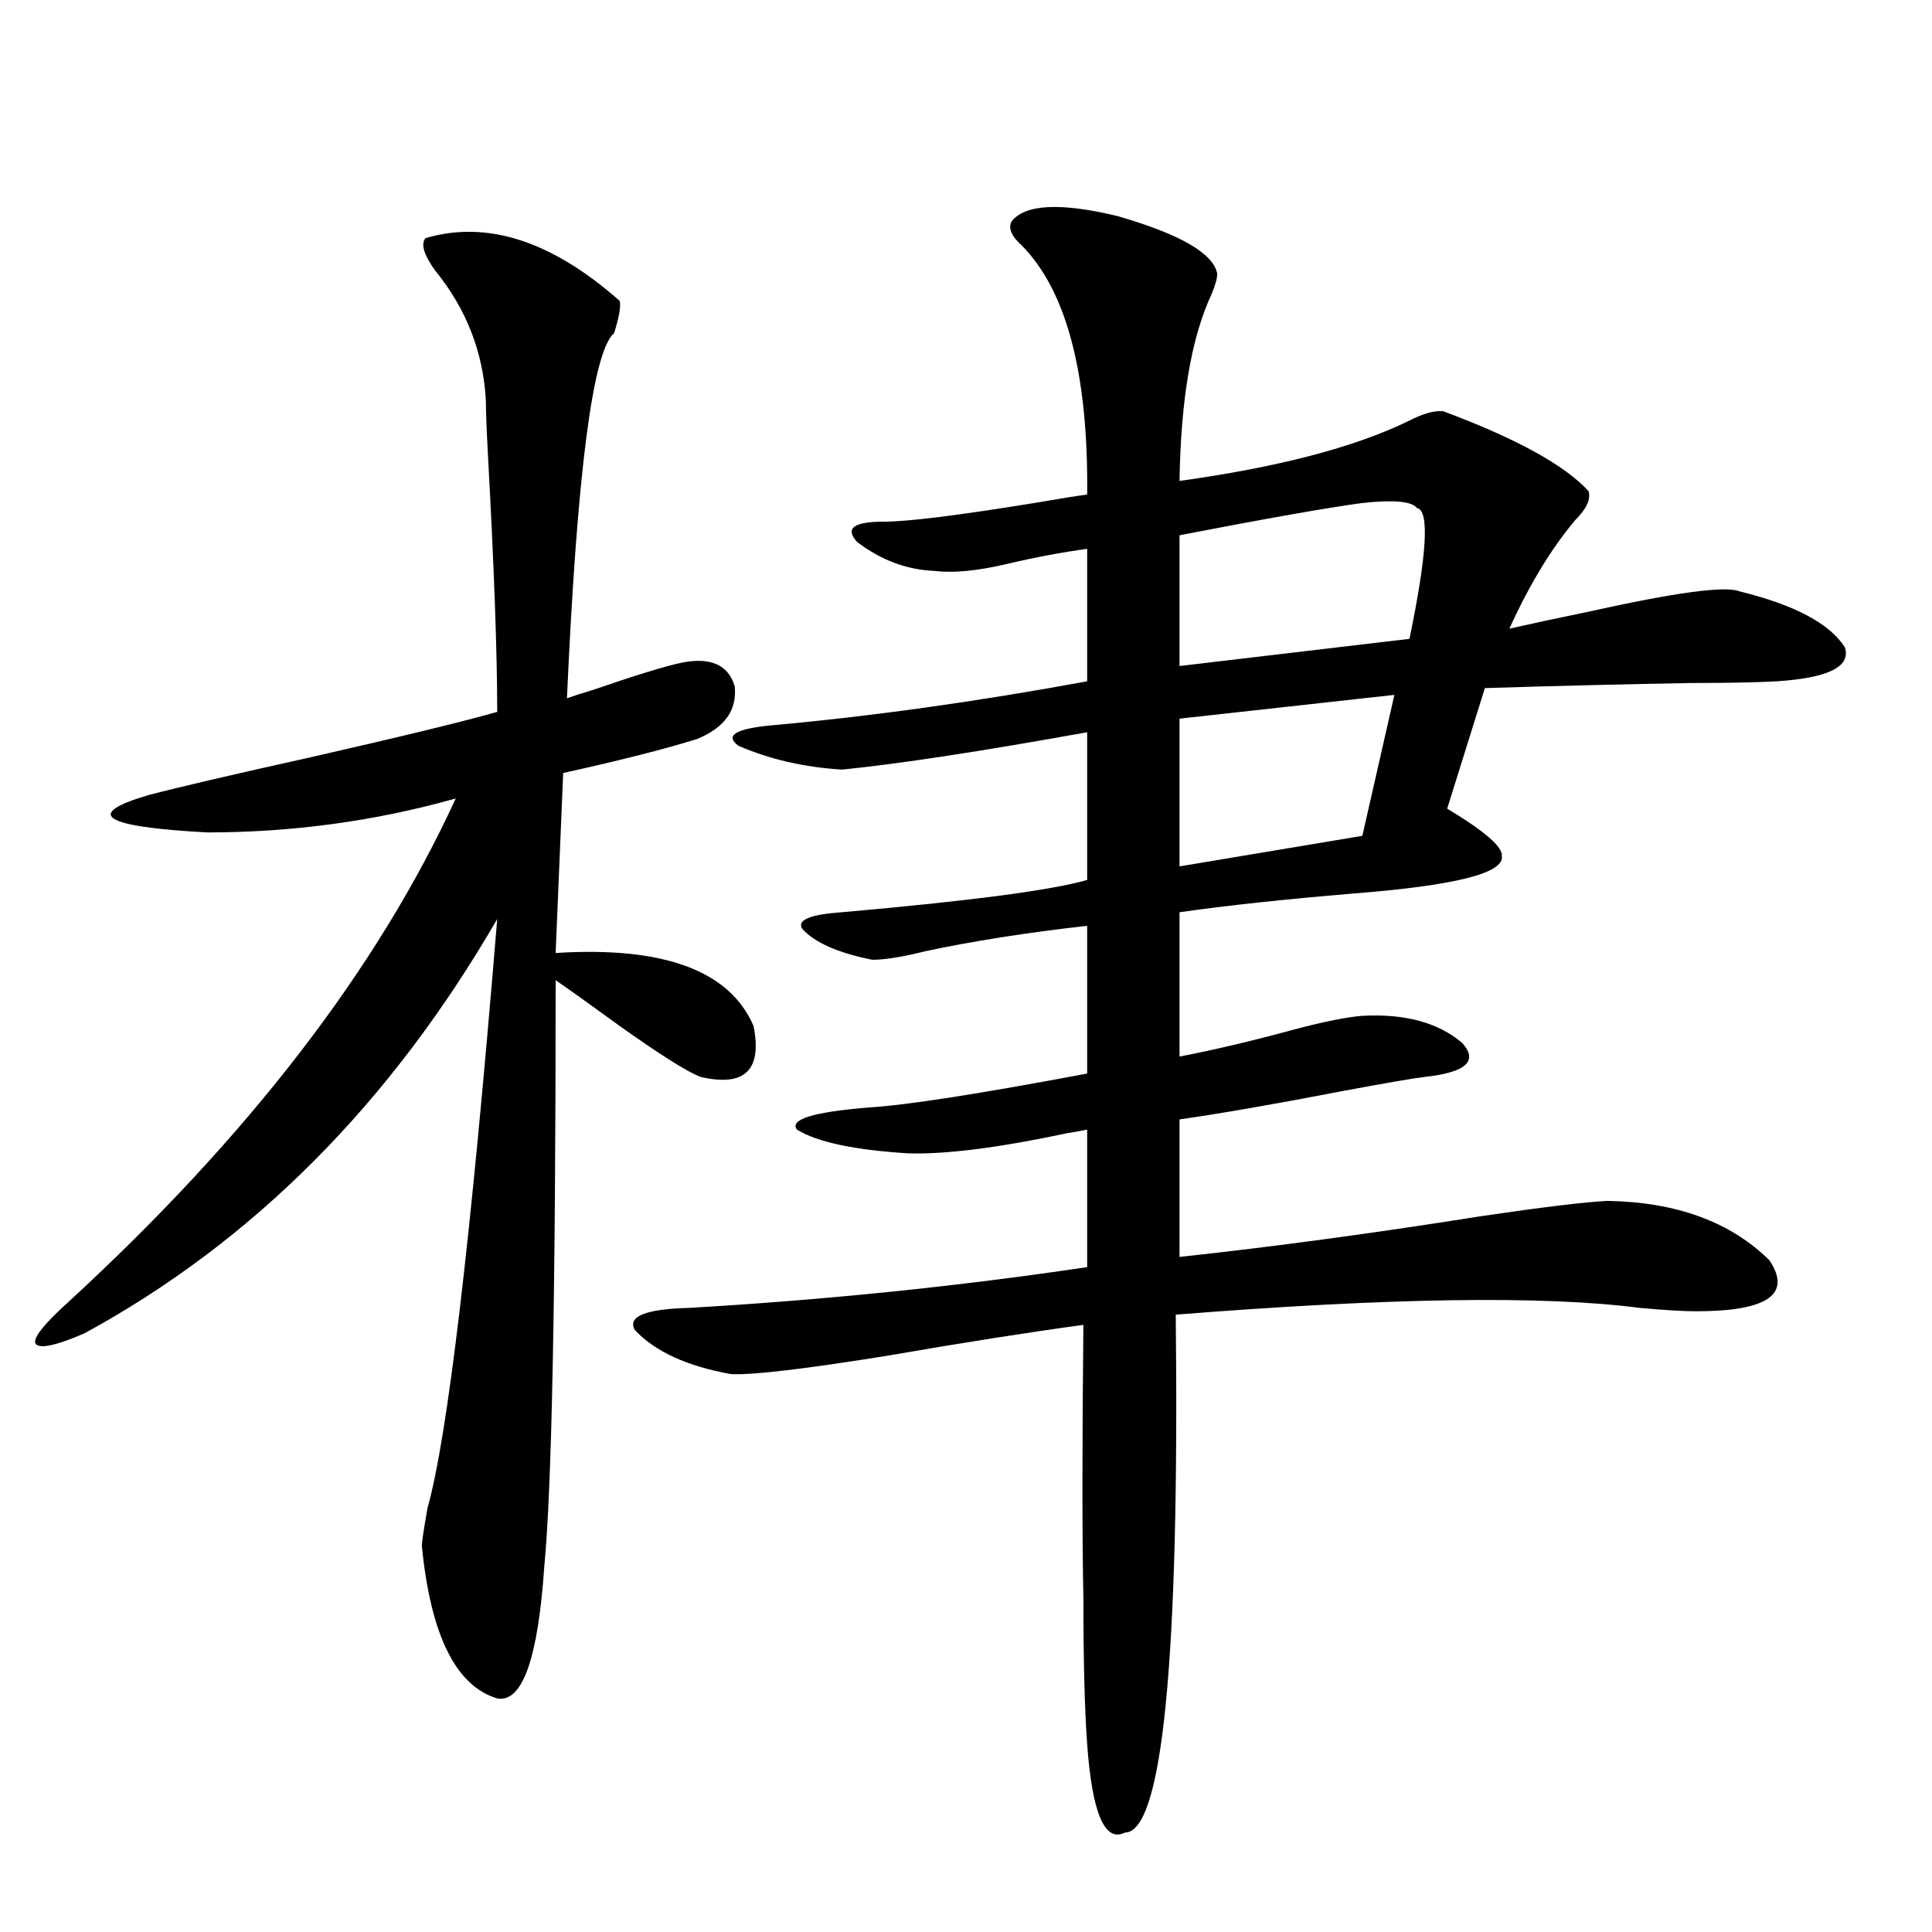
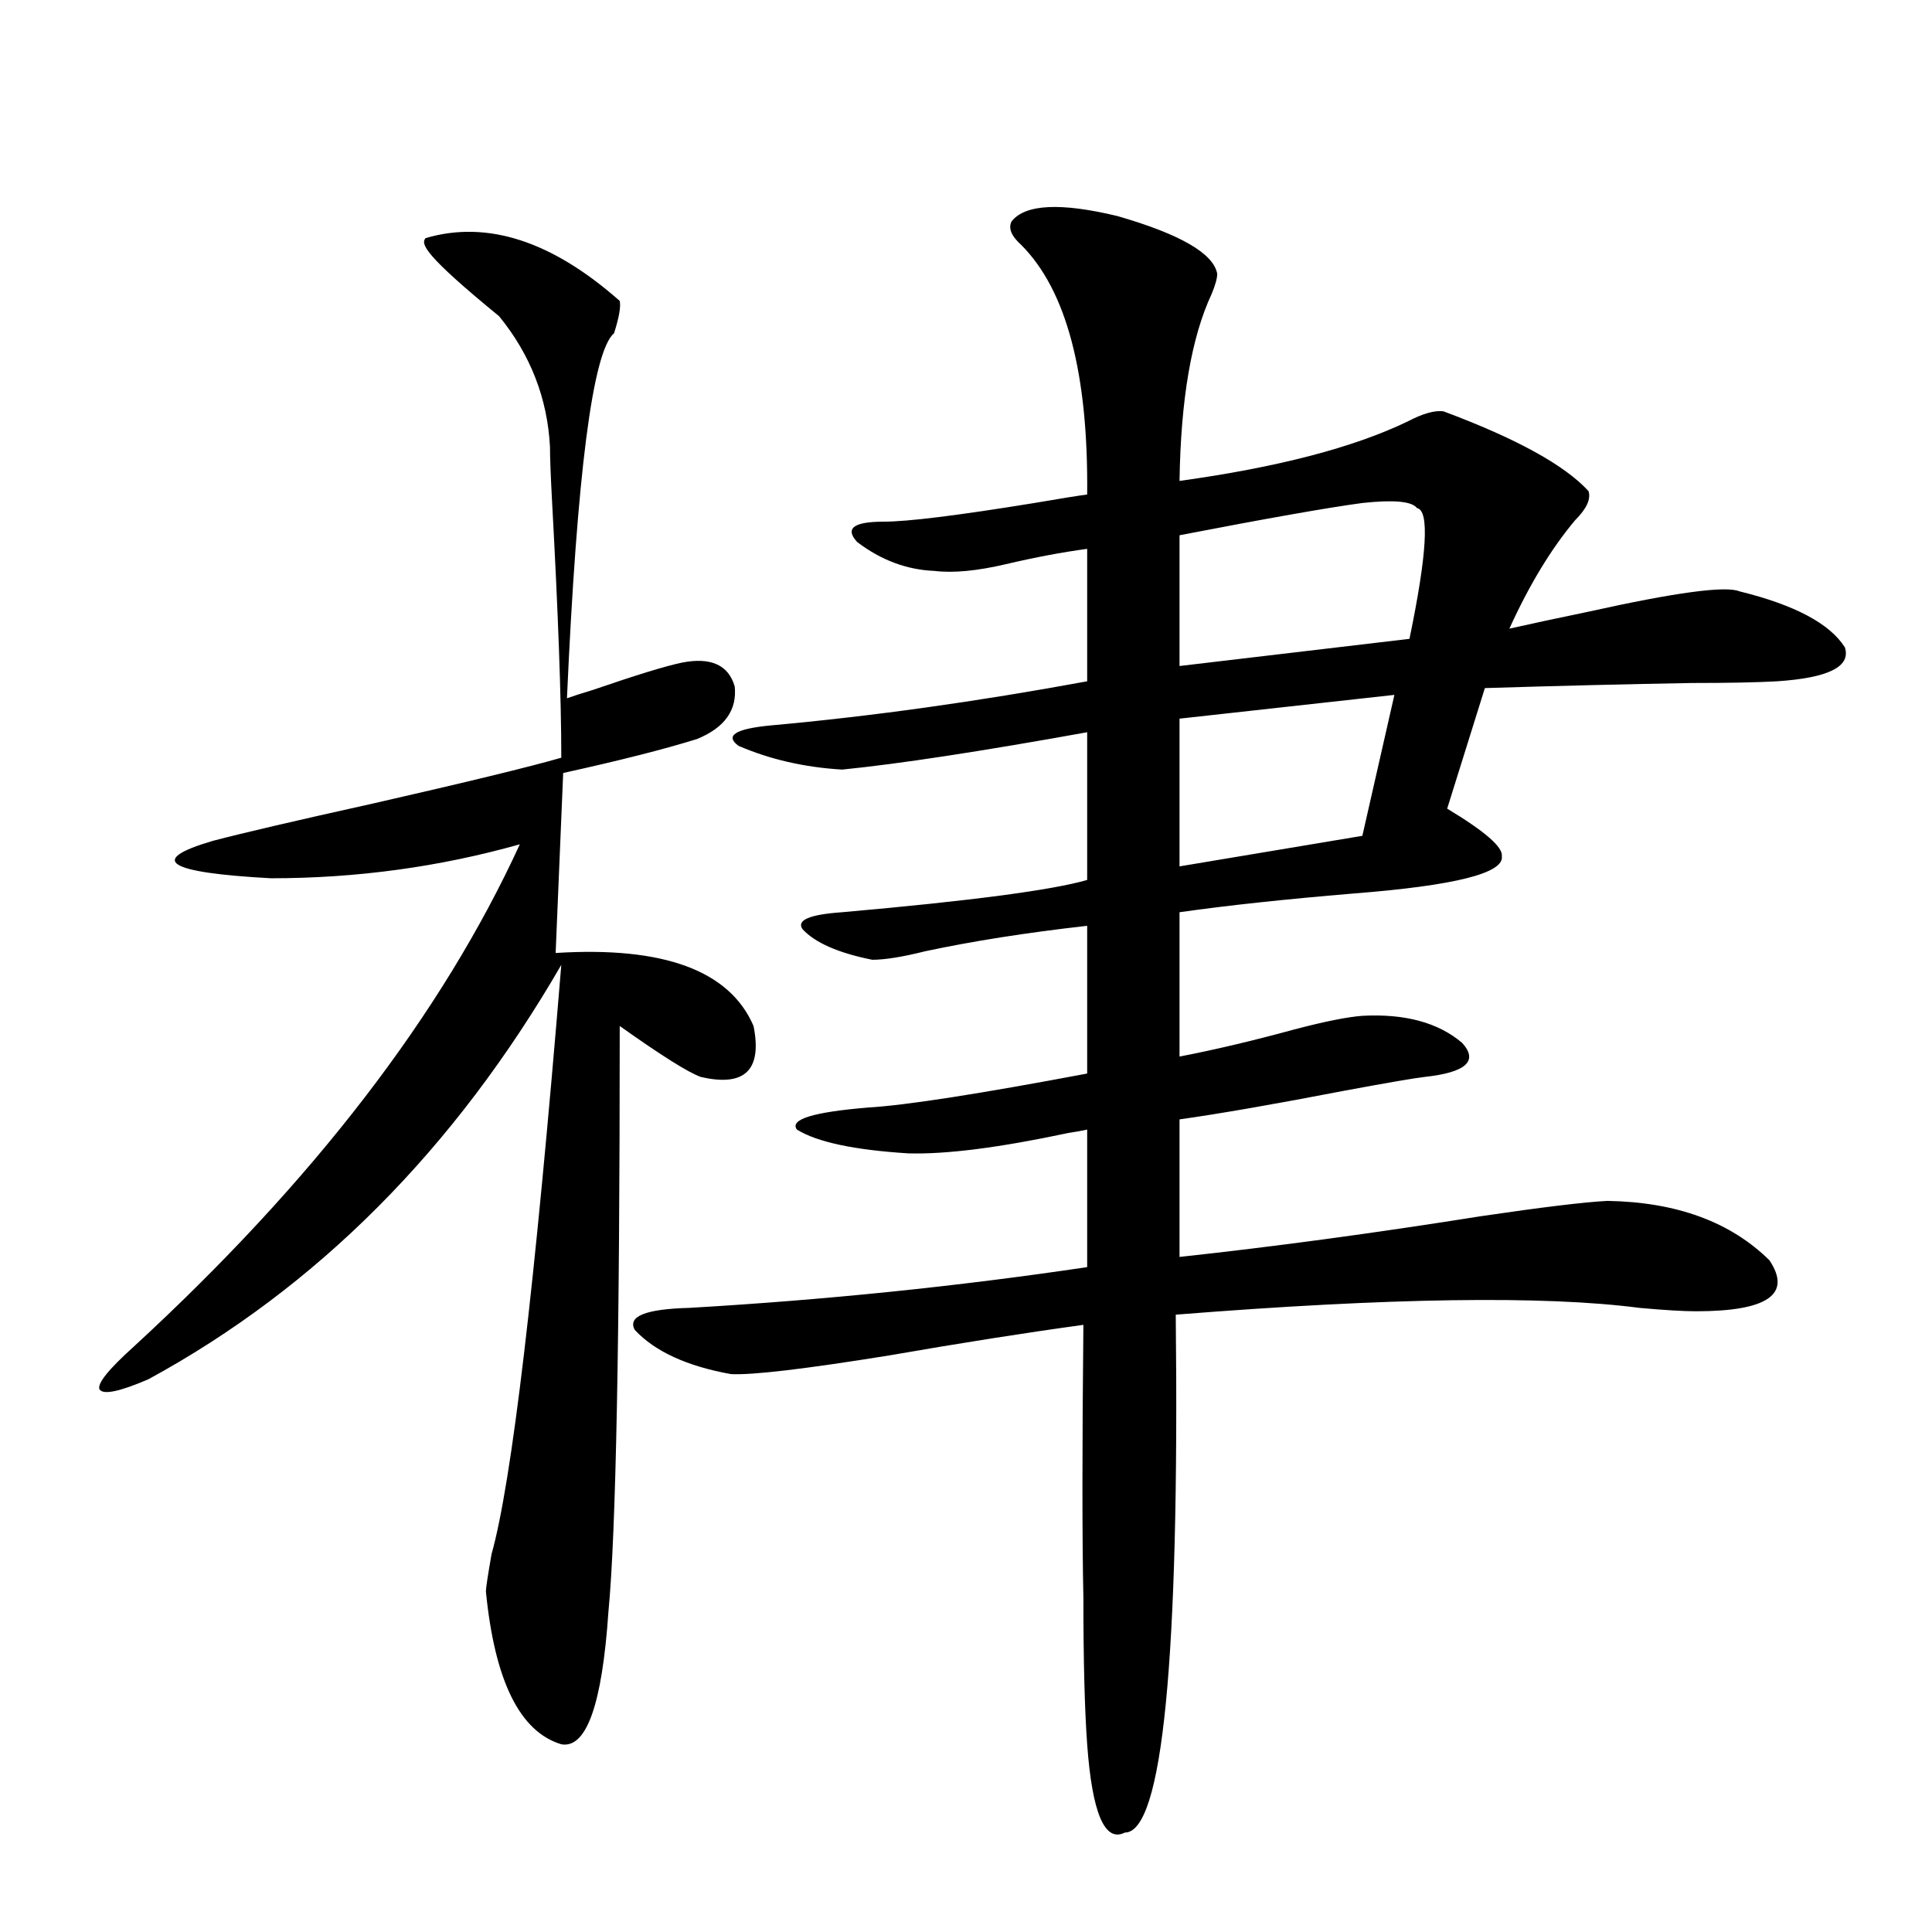
<svg xmlns="http://www.w3.org/2000/svg" version="1.1" id="图层_1" x="0px" y="0px" width="1000px" height="1000px" viewBox="0 0 1000 1000" enable-background="new 0 0 1000 1000" xml:space="preserve">
-   <path d="M220.287,123.242c31.859-9.365,65.364,1.47,100.485,32.52c0.641,2.939-0.335,8.501-2.927,16.699  c-11.066,9.38-19.191,72.373-24.39,188.965c3.247-1.167,7.805-2.637,13.658-4.395c22.104-7.607,37.393-12.305,45.853-14.063  c14.954-2.925,24.055,1.182,27.316,12.305c1.296,12.305-5.213,21.396-19.512,27.246c-16.92,5.273-39.999,11.138-69.267,17.578  l-3.902,93.164c55.929-3.516,90.074,9.092,102.437,37.793c4.543,22.852-4.558,31.641-27.316,26.367  c-6.509-2.334-20.487-11.123-41.95-26.367c-13.658-9.956-24.725-17.866-33.17-23.73c0,161.719-1.951,262.793-5.854,303.223  c-3.262,48.038-11.387,70.89-24.39,68.555c-21.463-6.454-34.48-32.821-39.023-79.102c0-1.758,0.976-8.198,2.927-19.336  c10.396-36.914,22.438-138.564,36.097-304.98c-55.288,95.513-126.506,166.992-213.653,214.453  c-14.969,6.455-23.414,8.213-25.365,5.273c-1.311-2.925,4.543-10.244,17.561-21.973c93.001-85.542,159.661-172.266,199.995-260.156  c-41.63,11.729-84.556,17.578-128.777,17.578c-53.992-2.925-64.068-9.365-30.243-19.336c15.609-4.092,43.246-10.547,82.925-19.336  c48.779-11.123,81.294-19.033,97.559-23.73c0-30.459-1.631-75.283-4.878-134.473c-0.655-12.305-0.976-21.094-0.976-26.367  c-1.311-25.186-10.091-47.749-26.341-67.676C219.312,131.743,217.681,126.182,220.287,123.242z M523.694,114.453  c7.149-8.789,25.365-9.668,54.633-2.637c32.515,9.38,49.755,19.336,51.706,29.883c0,2.349-0.976,5.864-2.927,10.547  c-10.411,22.275-15.944,54.492-16.585,96.68c50.73-7.031,90.074-17.275,118.046-30.762c7.805-4.092,13.979-5.85,18.536-5.273  c37.713,14.063,62.758,27.837,75.12,41.309c1.296,4.106-0.976,9.092-6.829,14.941c-12.362,14.653-23.749,33.398-34.146,56.25  c10.396-2.334,24.055-5.273,40.975-8.789c44.877-9.956,70.883-13.472,78.047-10.547c28.612,7.031,46.828,16.699,54.633,29.004  c3.247,9.971-8.46,15.82-35.121,17.578c-10.411,0.591-25.045,0.879-43.901,0.879c-33.825,0.591-69.602,1.47-107.314,2.637  l-19.512,62.402c19.512,11.729,28.933,19.927,28.292,24.609c1.296,8.789-24.39,15.244-77.071,19.336  c-35.121,2.939-65.044,6.152-89.754,9.668v74.707c18.201-3.516,38.048-8.198,59.511-14.063c15.609-4.092,27.316-6.44,35.121-7.031  c22.104-1.167,39.344,3.516,51.706,14.063c8.445,9.38,1.951,15.244-19.512,17.578c-5.213,0.591-18.871,2.939-40.975,7.031  c-36.432,7.031-65.044,12.017-85.852,14.941v71.191c48.779-5.273,100.806-12.305,156.094-21.094  c31.859-4.683,53.657-7.319,65.364-7.91c35.762,0.591,63.733,10.85,83.9,30.762c11.707,17.578-0.976,26.367-38.048,26.367  c-6.509,0-16.265-0.576-29.268-1.758c-49.435-6.44-129.433-5.273-239.994,3.516c1.951,178.707-6.829,268.066-26.341,268.066  c-10.411,5.273-16.92-9.97-19.512-45.703c-1.311-18.168-1.951-43.368-1.951-75.586c-0.655-31.05-0.655-78.223,0-141.504  c-29.923,4.106-63.413,9.38-100.485,15.82c-43.581,7.031-70.897,10.259-81.949,9.668c-22.773-4.092-39.358-11.714-49.755-22.852  c-3.902-7.031,5.519-10.835,28.292-11.426c70.242-4.092,138.854-11.123,205.849-21.094v-71.191  c-2.606,0.591-5.854,1.182-9.756,1.758c-35.776,7.622-63.413,11.138-82.925,10.547c-27.972-1.758-47.163-5.85-57.56-12.305  c-3.902-5.273,8.445-9.077,37.072-11.426c19.512-1.167,57.225-7.031,113.168-17.578v-76.465c-31.219,3.516-59.19,7.91-83.9,13.184  c-11.707,2.939-20.822,4.395-27.316,4.395c-17.561-3.516-29.603-8.789-36.097-15.82c-3.262-4.683,3.567-7.607,20.487-8.789  c66.34-5.85,108.61-11.426,126.826-16.699v-76.465c-55.288,9.971-97.559,16.411-126.826,19.336  c-19.512-1.167-37.407-5.273-53.657-12.305c-7.164-5.273-1.631-8.789,16.585-10.547c52.026-4.683,106.659-12.305,163.898-22.852  v-68.555c-13.018,1.758-26.996,4.395-41.95,7.91c-14.969,3.516-27.316,4.697-37.072,3.516c-14.313-0.576-27.651-5.562-39.999-14.941  c-6.509-7.031-1.951-10.547,13.658-10.547c12.348,0,38.368-3.213,78.047-9.668c13.658-2.334,22.759-3.804,27.316-4.395  c0.641-62.69-10.731-105.757-34.146-129.199C523.359,122.075,521.743,117.969,523.694,114.453z M733.445,262.988  c-2.606-3.516-12.042-4.395-28.292-2.637c-17.561,2.349-49.114,7.91-94.632,16.699v67.676l119.021-14.063  C738.644,286.719,739.939,264.17,733.445,262.988z M721.738,359.668l-111.217,12.305v76.465l94.632-15.82L721.738,359.668z" />
+   <path d="M220.287,123.242c31.859-9.365,65.364,1.47,100.485,32.52c0.641,2.939-0.335,8.501-2.927,16.699  c-11.066,9.38-19.191,72.373-24.39,188.965c3.247-1.167,7.805-2.637,13.658-4.395c22.104-7.607,37.393-12.305,45.853-14.063  c14.954-2.925,24.055,1.182,27.316,12.305c1.296,12.305-5.213,21.396-19.512,27.246c-16.92,5.273-39.999,11.138-69.267,17.578  l-3.902,93.164c55.929-3.516,90.074,9.092,102.437,37.793c4.543,22.852-4.558,31.641-27.316,26.367  c-6.509-2.334-20.487-11.123-41.95-26.367c0,161.719-1.951,262.793-5.854,303.223  c-3.262,48.038-11.387,70.89-24.39,68.555c-21.463-6.454-34.48-32.821-39.023-79.102c0-1.758,0.976-8.198,2.927-19.336  c10.396-36.914,22.438-138.564,36.097-304.98c-55.288,95.513-126.506,166.992-213.653,214.453  c-14.969,6.455-23.414,8.213-25.365,5.273c-1.311-2.925,4.543-10.244,17.561-21.973c93.001-85.542,159.661-172.266,199.995-260.156  c-41.63,11.729-84.556,17.578-128.777,17.578c-53.992-2.925-64.068-9.365-30.243-19.336c15.609-4.092,43.246-10.547,82.925-19.336  c48.779-11.123,81.294-19.033,97.559-23.73c0-30.459-1.631-75.283-4.878-134.473c-0.655-12.305-0.976-21.094-0.976-26.367  c-1.311-25.186-10.091-47.749-26.341-67.676C219.312,131.743,217.681,126.182,220.287,123.242z M523.694,114.453  c7.149-8.789,25.365-9.668,54.633-2.637c32.515,9.38,49.755,19.336,51.706,29.883c0,2.349-0.976,5.864-2.927,10.547  c-10.411,22.275-15.944,54.492-16.585,96.68c50.73-7.031,90.074-17.275,118.046-30.762c7.805-4.092,13.979-5.85,18.536-5.273  c37.713,14.063,62.758,27.837,75.12,41.309c1.296,4.106-0.976,9.092-6.829,14.941c-12.362,14.653-23.749,33.398-34.146,56.25  c10.396-2.334,24.055-5.273,40.975-8.789c44.877-9.956,70.883-13.472,78.047-10.547c28.612,7.031,46.828,16.699,54.633,29.004  c3.247,9.971-8.46,15.82-35.121,17.578c-10.411,0.591-25.045,0.879-43.901,0.879c-33.825,0.591-69.602,1.47-107.314,2.637  l-19.512,62.402c19.512,11.729,28.933,19.927,28.292,24.609c1.296,8.789-24.39,15.244-77.071,19.336  c-35.121,2.939-65.044,6.152-89.754,9.668v74.707c18.201-3.516,38.048-8.198,59.511-14.063c15.609-4.092,27.316-6.44,35.121-7.031  c22.104-1.167,39.344,3.516,51.706,14.063c8.445,9.38,1.951,15.244-19.512,17.578c-5.213,0.591-18.871,2.939-40.975,7.031  c-36.432,7.031-65.044,12.017-85.852,14.941v71.191c48.779-5.273,100.806-12.305,156.094-21.094  c31.859-4.683,53.657-7.319,65.364-7.91c35.762,0.591,63.733,10.85,83.9,30.762c11.707,17.578-0.976,26.367-38.048,26.367  c-6.509,0-16.265-0.576-29.268-1.758c-49.435-6.44-129.433-5.273-239.994,3.516c1.951,178.707-6.829,268.066-26.341,268.066  c-10.411,5.273-16.92-9.97-19.512-45.703c-1.311-18.168-1.951-43.368-1.951-75.586c-0.655-31.05-0.655-78.223,0-141.504  c-29.923,4.106-63.413,9.38-100.485,15.82c-43.581,7.031-70.897,10.259-81.949,9.668c-22.773-4.092-39.358-11.714-49.755-22.852  c-3.902-7.031,5.519-10.835,28.292-11.426c70.242-4.092,138.854-11.123,205.849-21.094v-71.191  c-2.606,0.591-5.854,1.182-9.756,1.758c-35.776,7.622-63.413,11.138-82.925,10.547c-27.972-1.758-47.163-5.85-57.56-12.305  c-3.902-5.273,8.445-9.077,37.072-11.426c19.512-1.167,57.225-7.031,113.168-17.578v-76.465c-31.219,3.516-59.19,7.91-83.9,13.184  c-11.707,2.939-20.822,4.395-27.316,4.395c-17.561-3.516-29.603-8.789-36.097-15.82c-3.262-4.683,3.567-7.607,20.487-8.789  c66.34-5.85,108.61-11.426,126.826-16.699v-76.465c-55.288,9.971-97.559,16.411-126.826,19.336  c-19.512-1.167-37.407-5.273-53.657-12.305c-7.164-5.273-1.631-8.789,16.585-10.547c52.026-4.683,106.659-12.305,163.898-22.852  v-68.555c-13.018,1.758-26.996,4.395-41.95,7.91c-14.969,3.516-27.316,4.697-37.072,3.516c-14.313-0.576-27.651-5.562-39.999-14.941  c-6.509-7.031-1.951-10.547,13.658-10.547c12.348,0,38.368-3.213,78.047-9.668c13.658-2.334,22.759-3.804,27.316-4.395  c0.641-62.69-10.731-105.757-34.146-129.199C523.359,122.075,521.743,117.969,523.694,114.453z M733.445,262.988  c-2.606-3.516-12.042-4.395-28.292-2.637c-17.561,2.349-49.114,7.91-94.632,16.699v67.676l119.021-14.063  C738.644,286.719,739.939,264.17,733.445,262.988z M721.738,359.668l-111.217,12.305v76.465l94.632-15.82L721.738,359.668z" />
</svg>